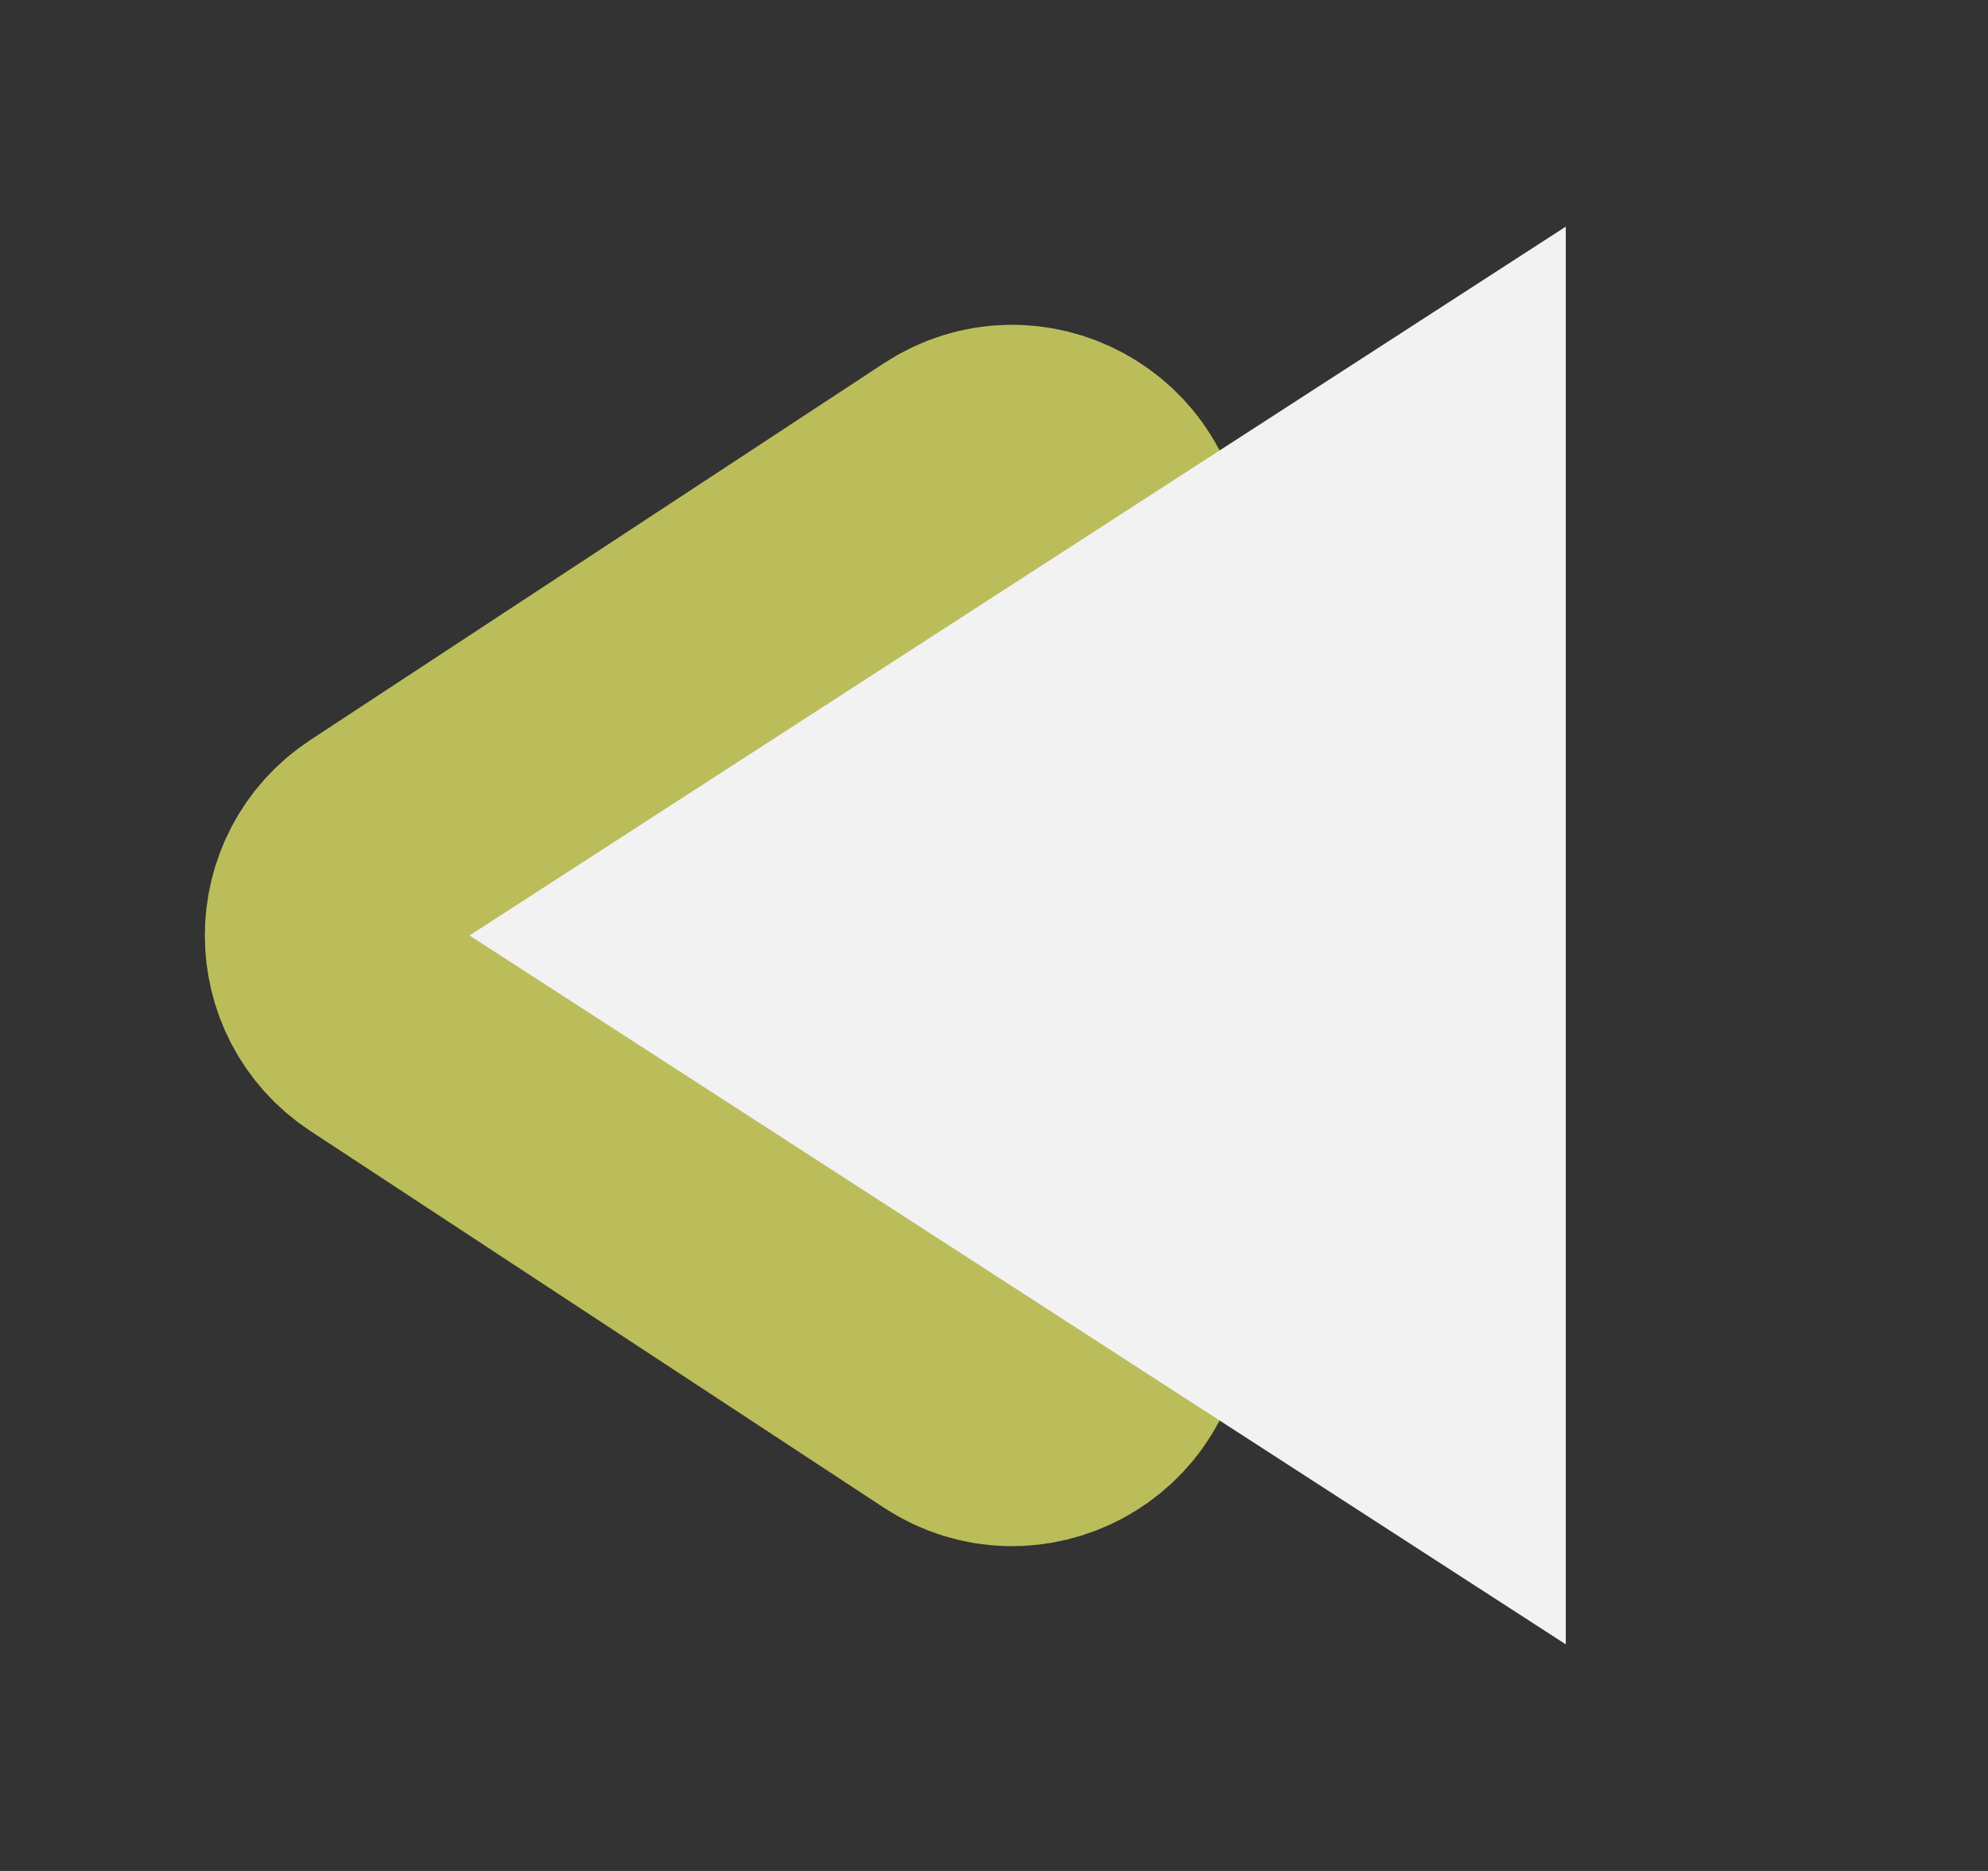
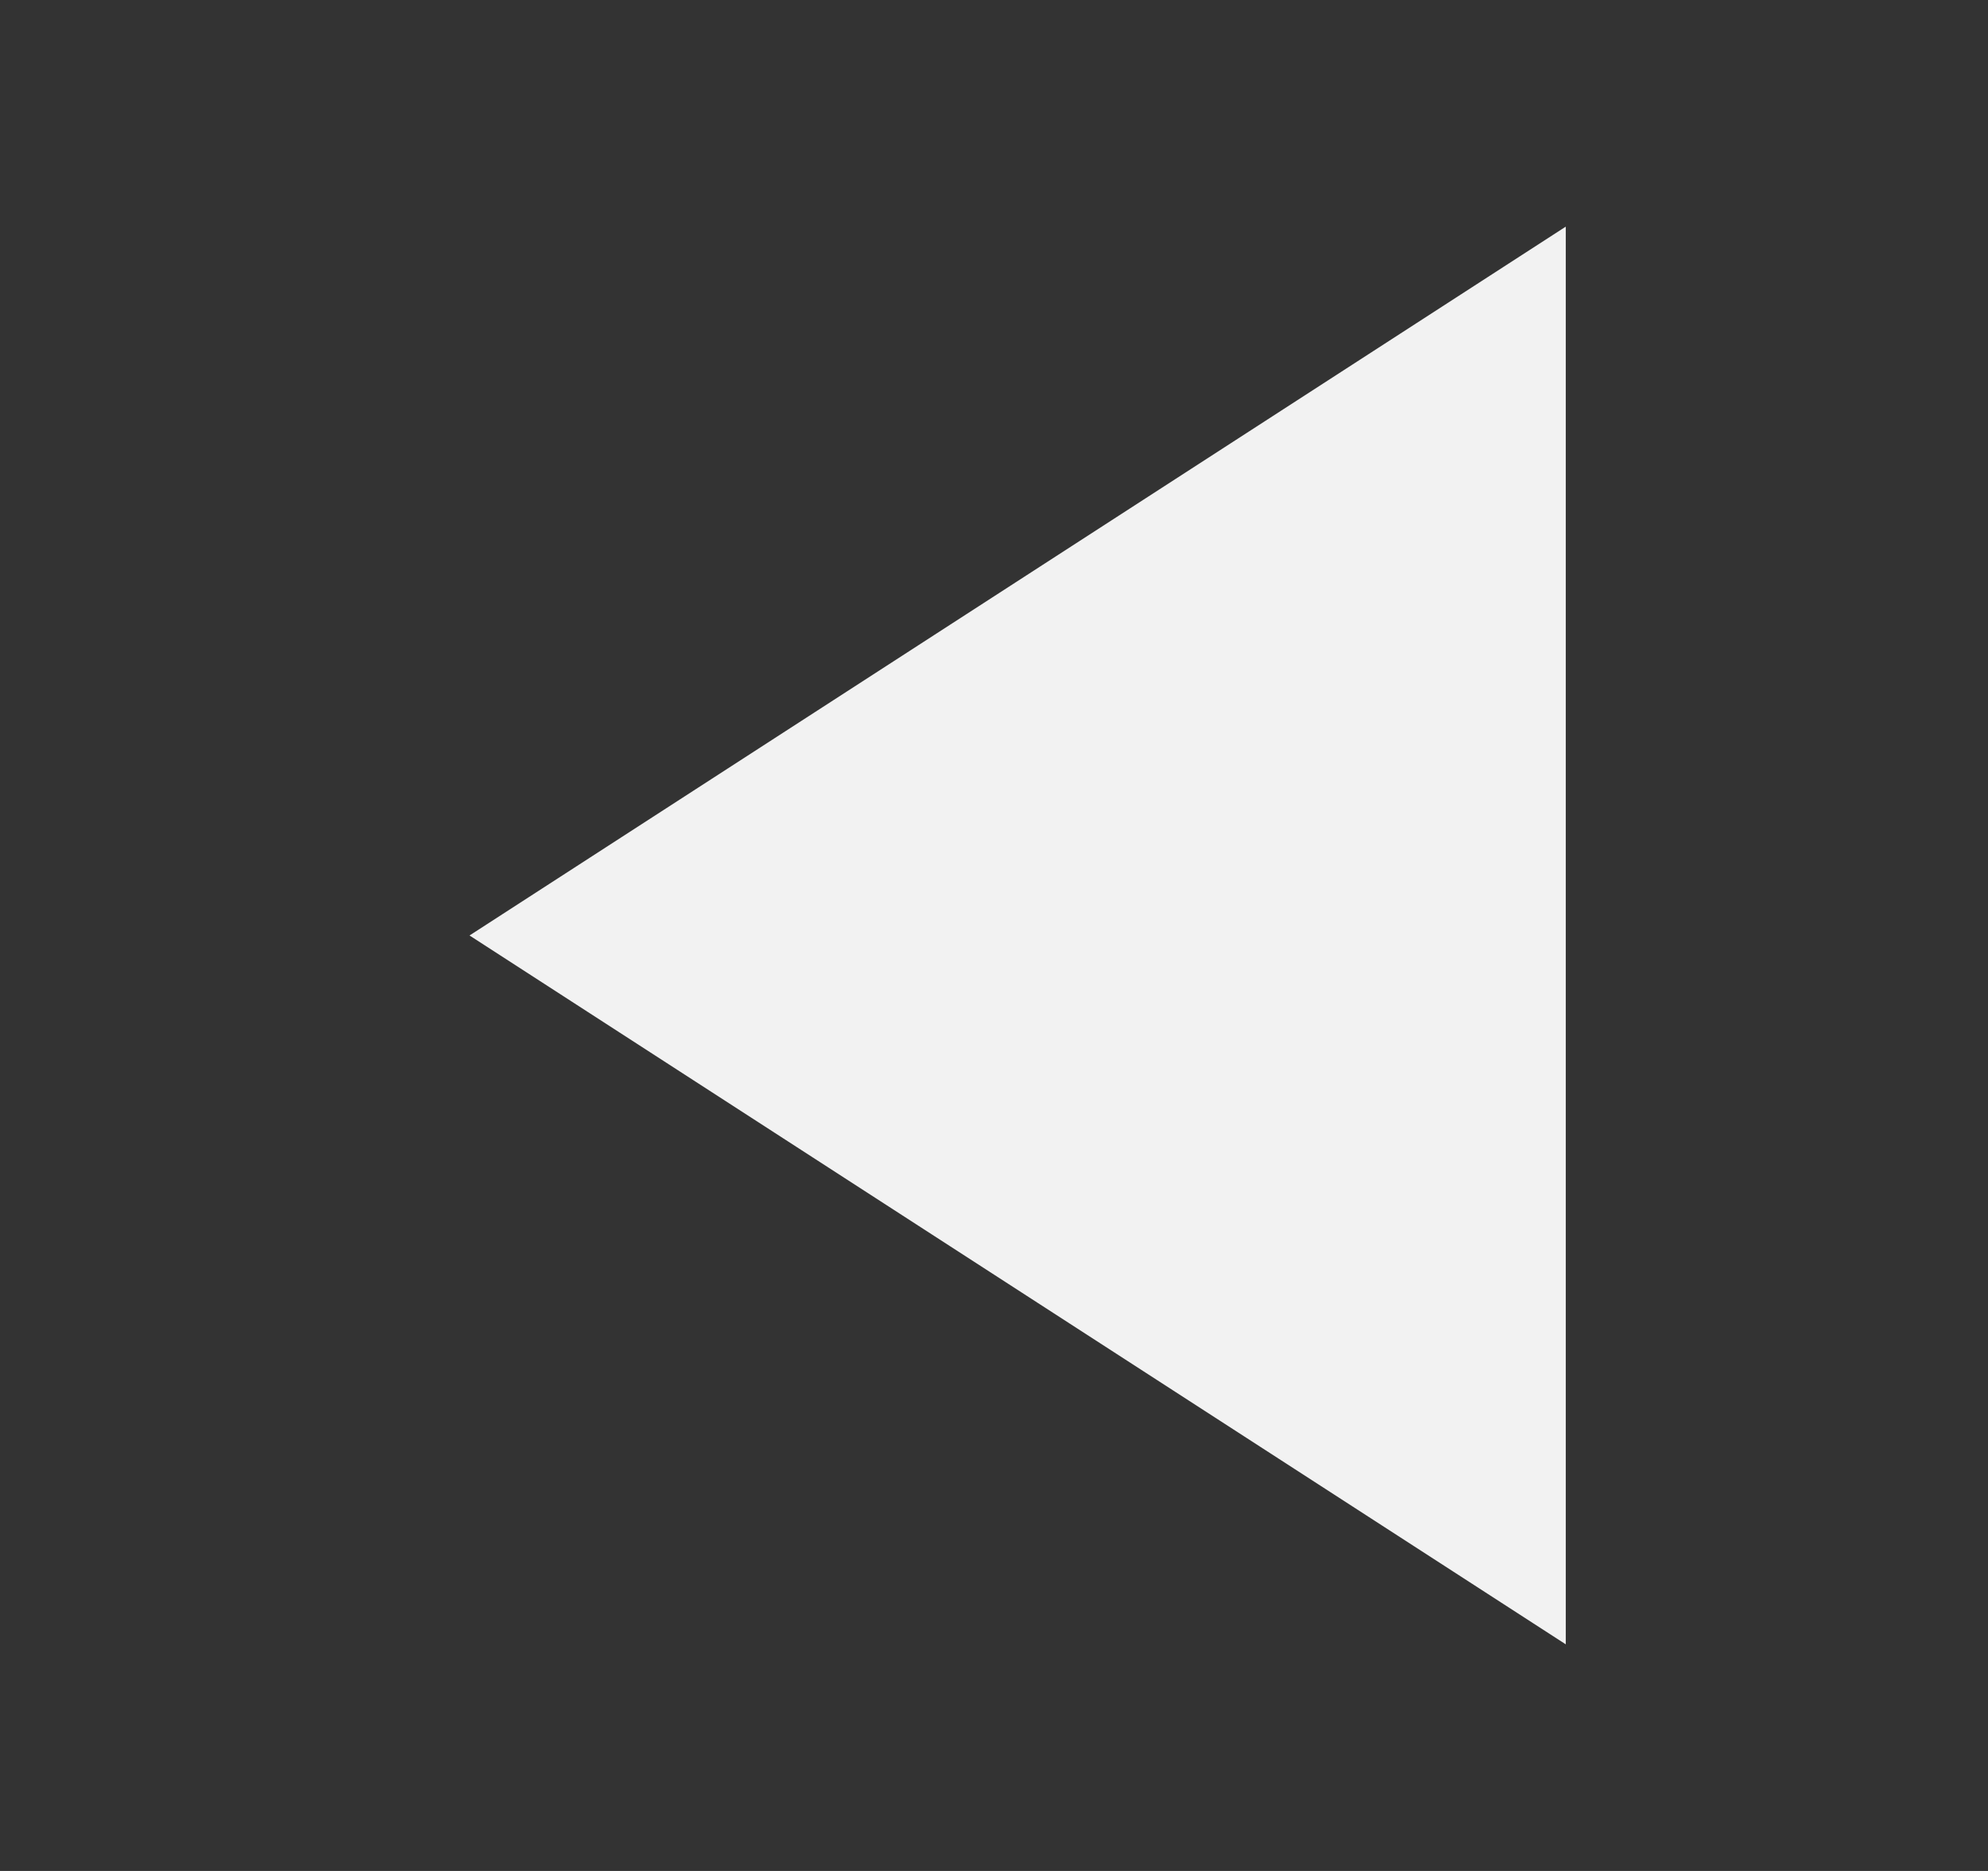
<svg xmlns="http://www.w3.org/2000/svg" width="34" height="32" viewBox="0 0 34 32" fill="none">
  <rect x="0" y="0" width="34" height="32" fill="#333333" stroke="none" />
-   <path d="M6.68 17.254C5.778 16.661 5.778 15.339 6.68 14.746L16.487 8.304C17.485 7.648 18.811 8.364 18.811 9.557L18.811 22.443C18.811 23.636 17.485 24.352 16.487 23.696L6.68 17.254Z" fill="#F2F2F2" stroke="#BBBD5B" stroke-width="5" />
  <path d="M8.03 16L26.779 3.876V28.124L8.03 16Z" fill="#F2F2F2" />
</svg>